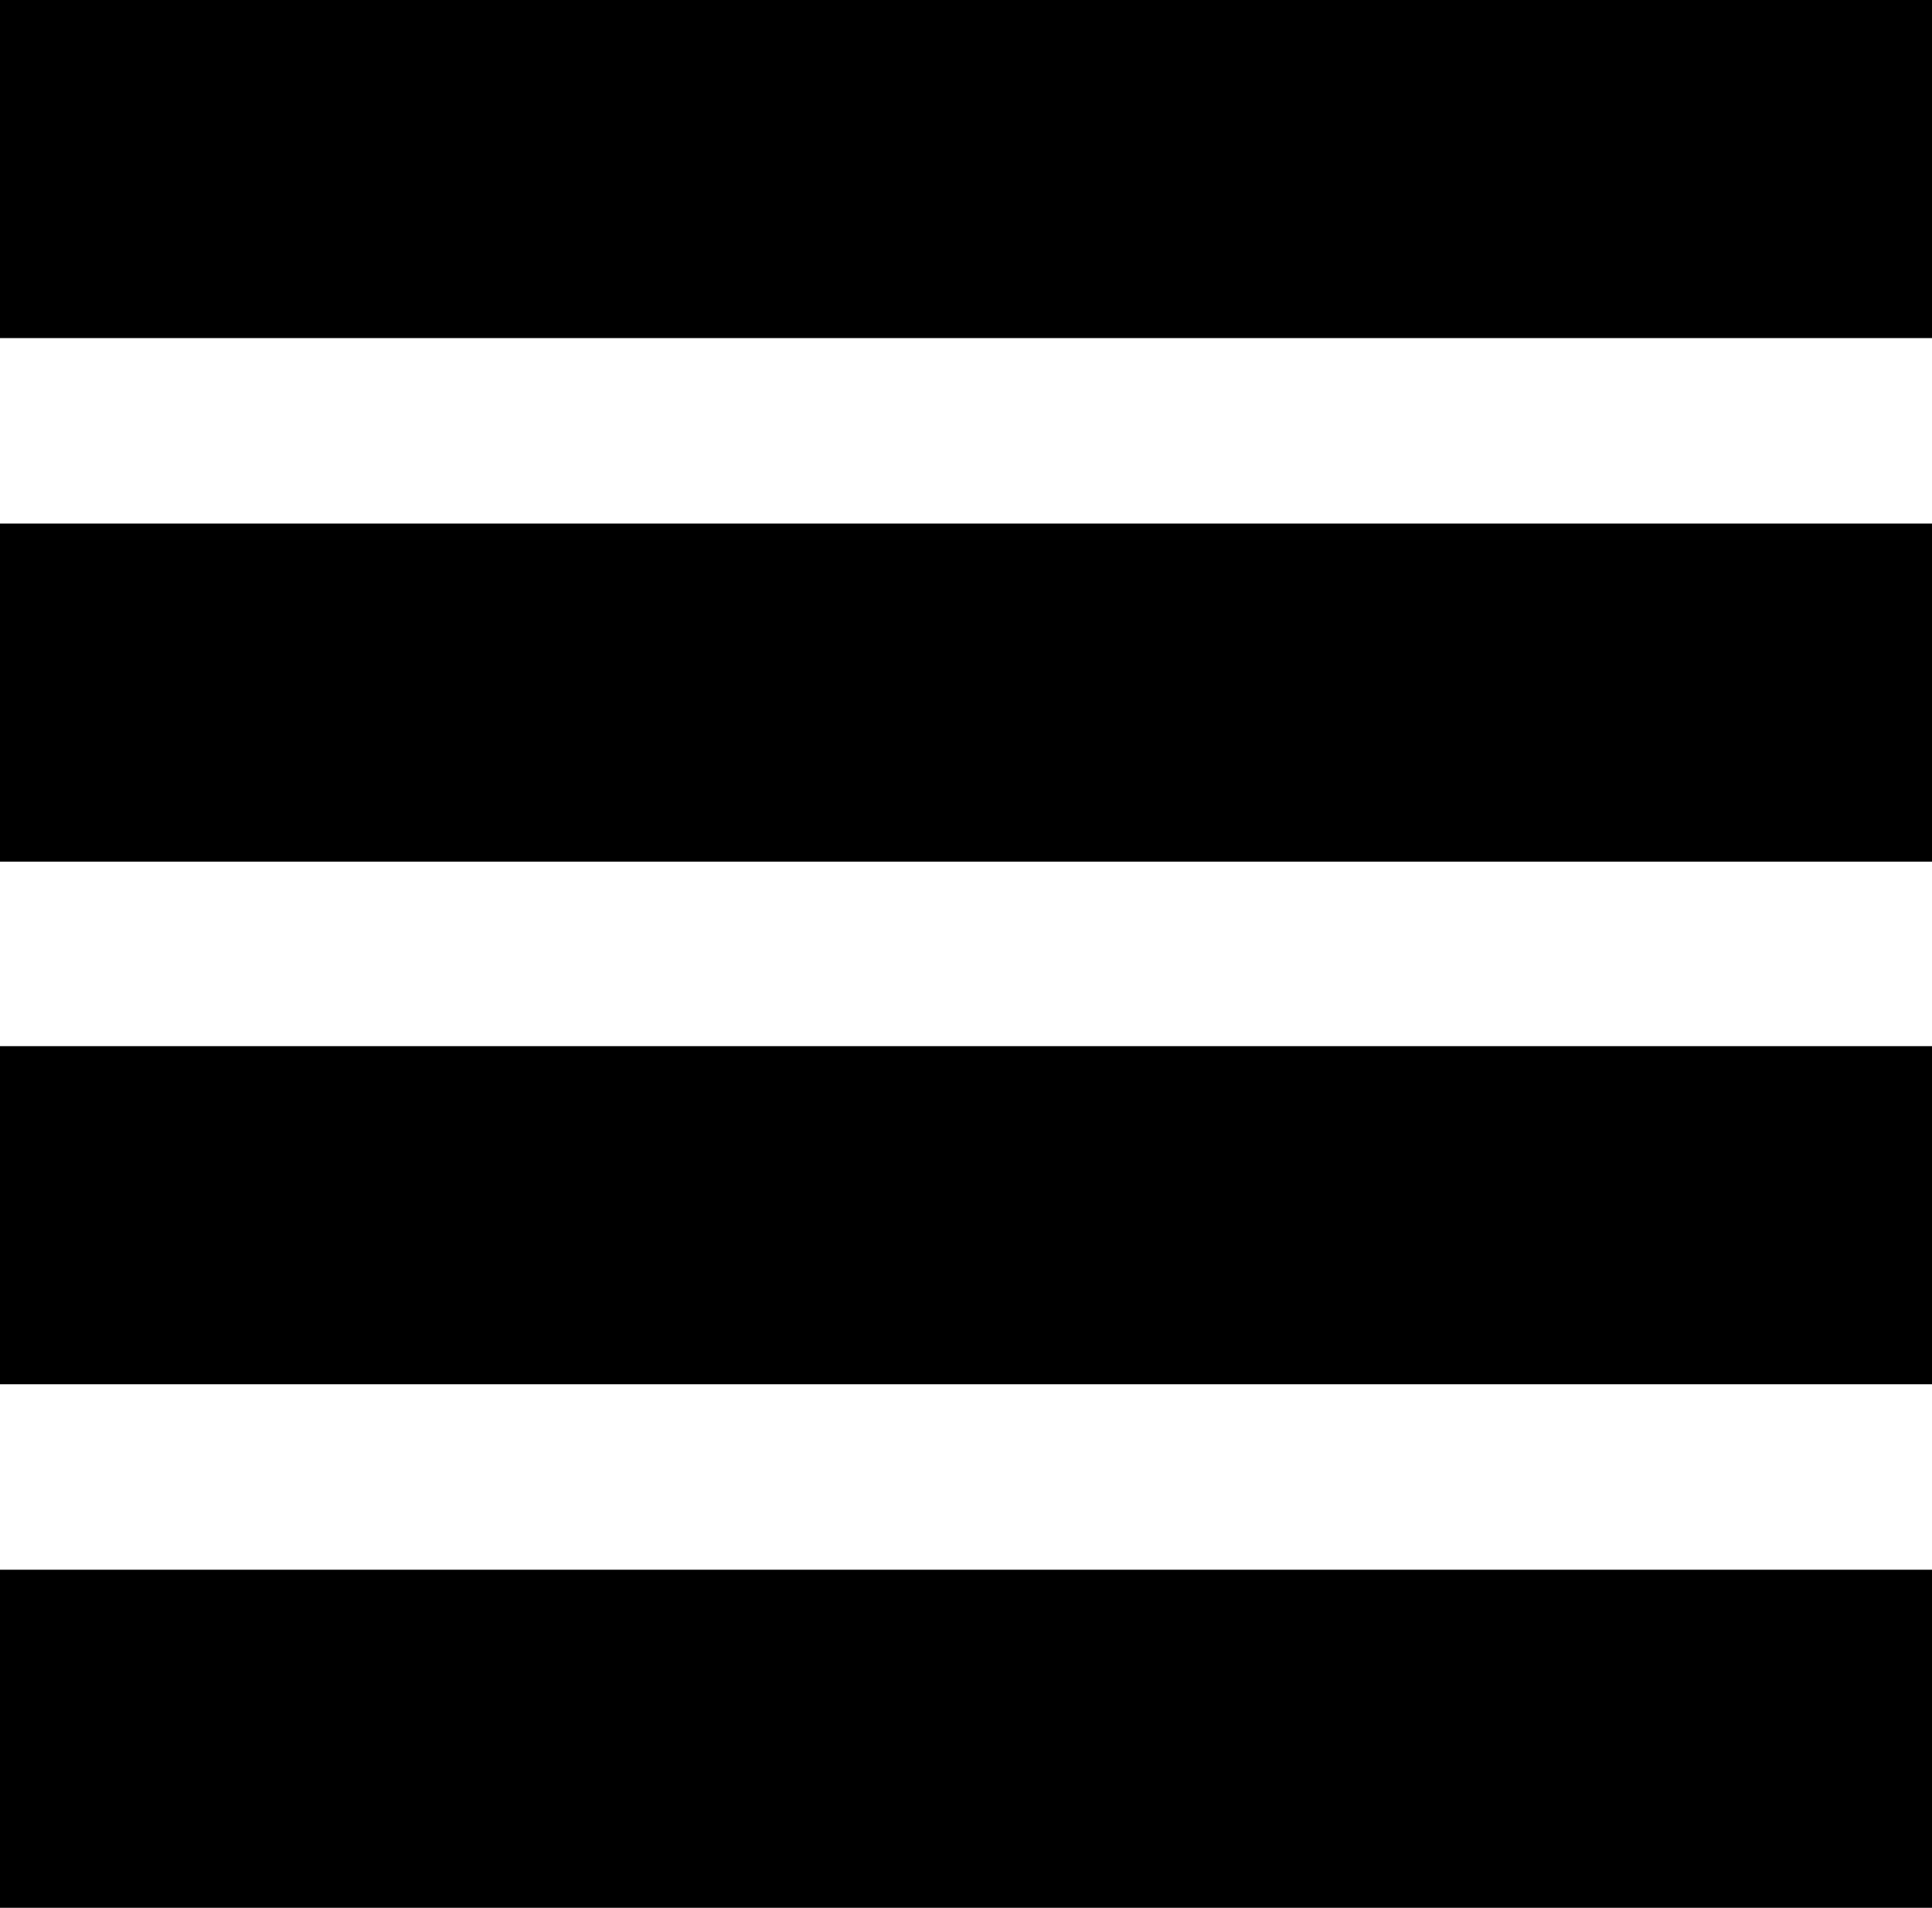
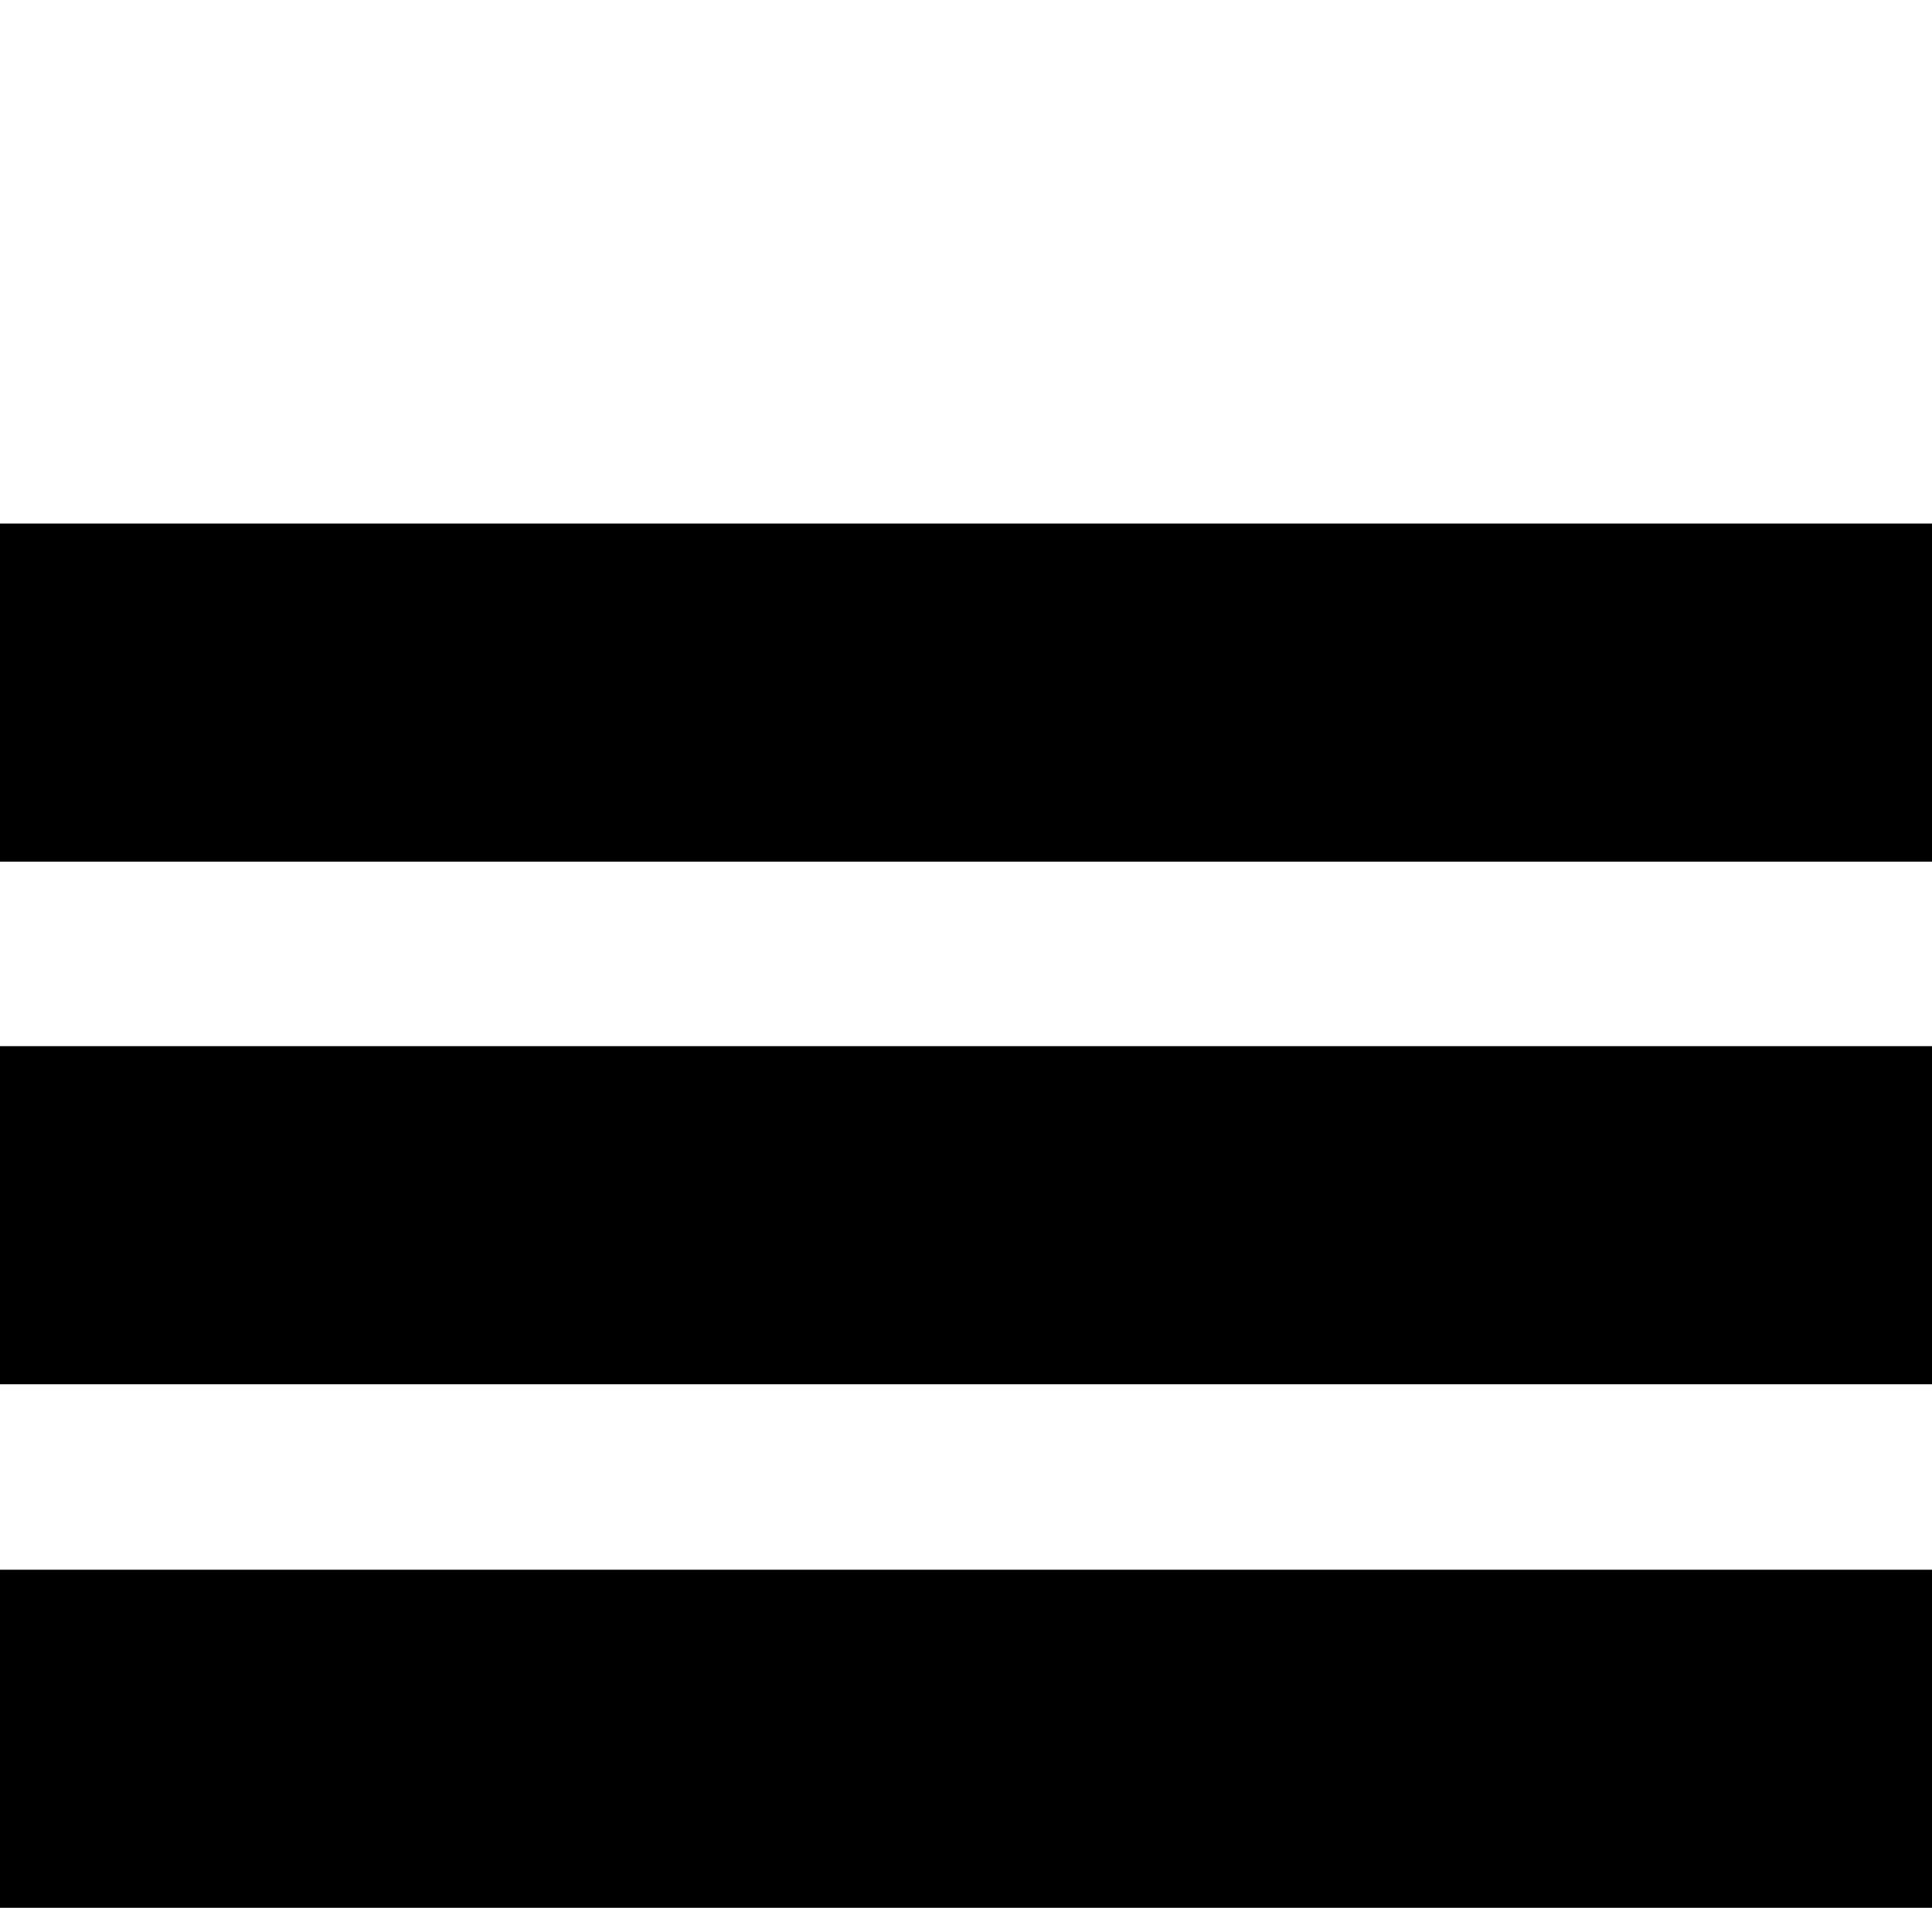
<svg xmlns="http://www.w3.org/2000/svg" viewBox="0 0 20 19.75">
  <g id="Layer_2" data-name="Layer 2">
    <g id="sample-image">
-       <rect class="cls-1" width="20" height="3.5" />
      <rect class="cls-1" y="5.42" width="20" height="3.5" />
      <rect class="cls-1" y="10.83" width="20" height="3.5" />
      <rect class="cls-1" y="16.25" width="20" height="3.5" />
    </g>
  </g>
</svg>